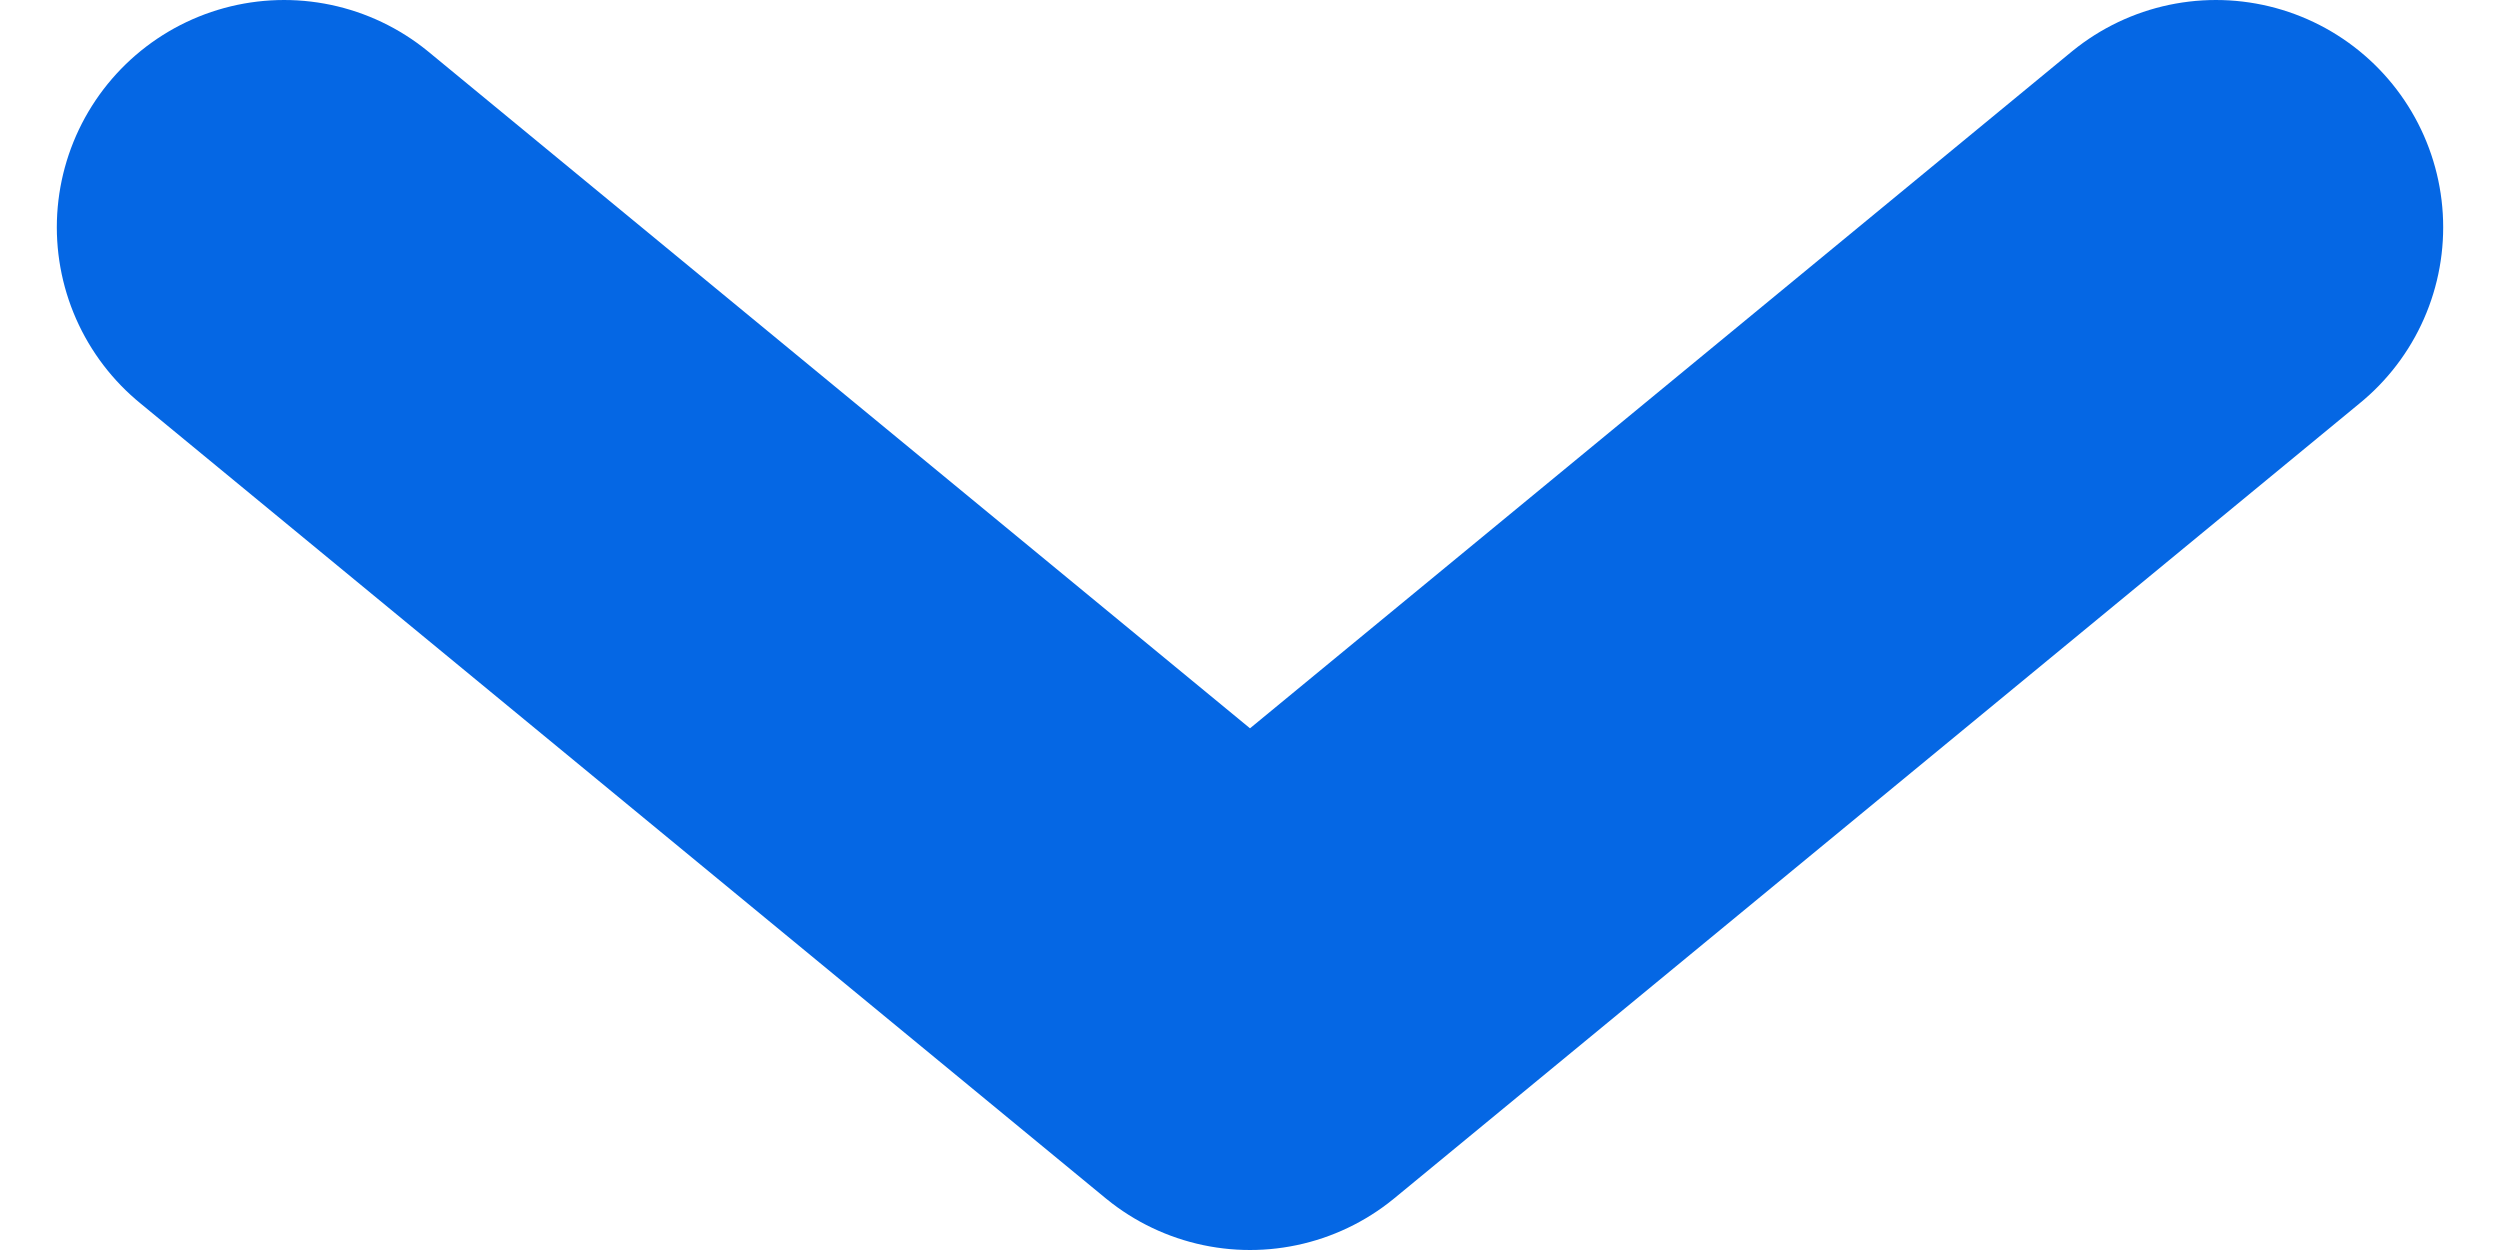
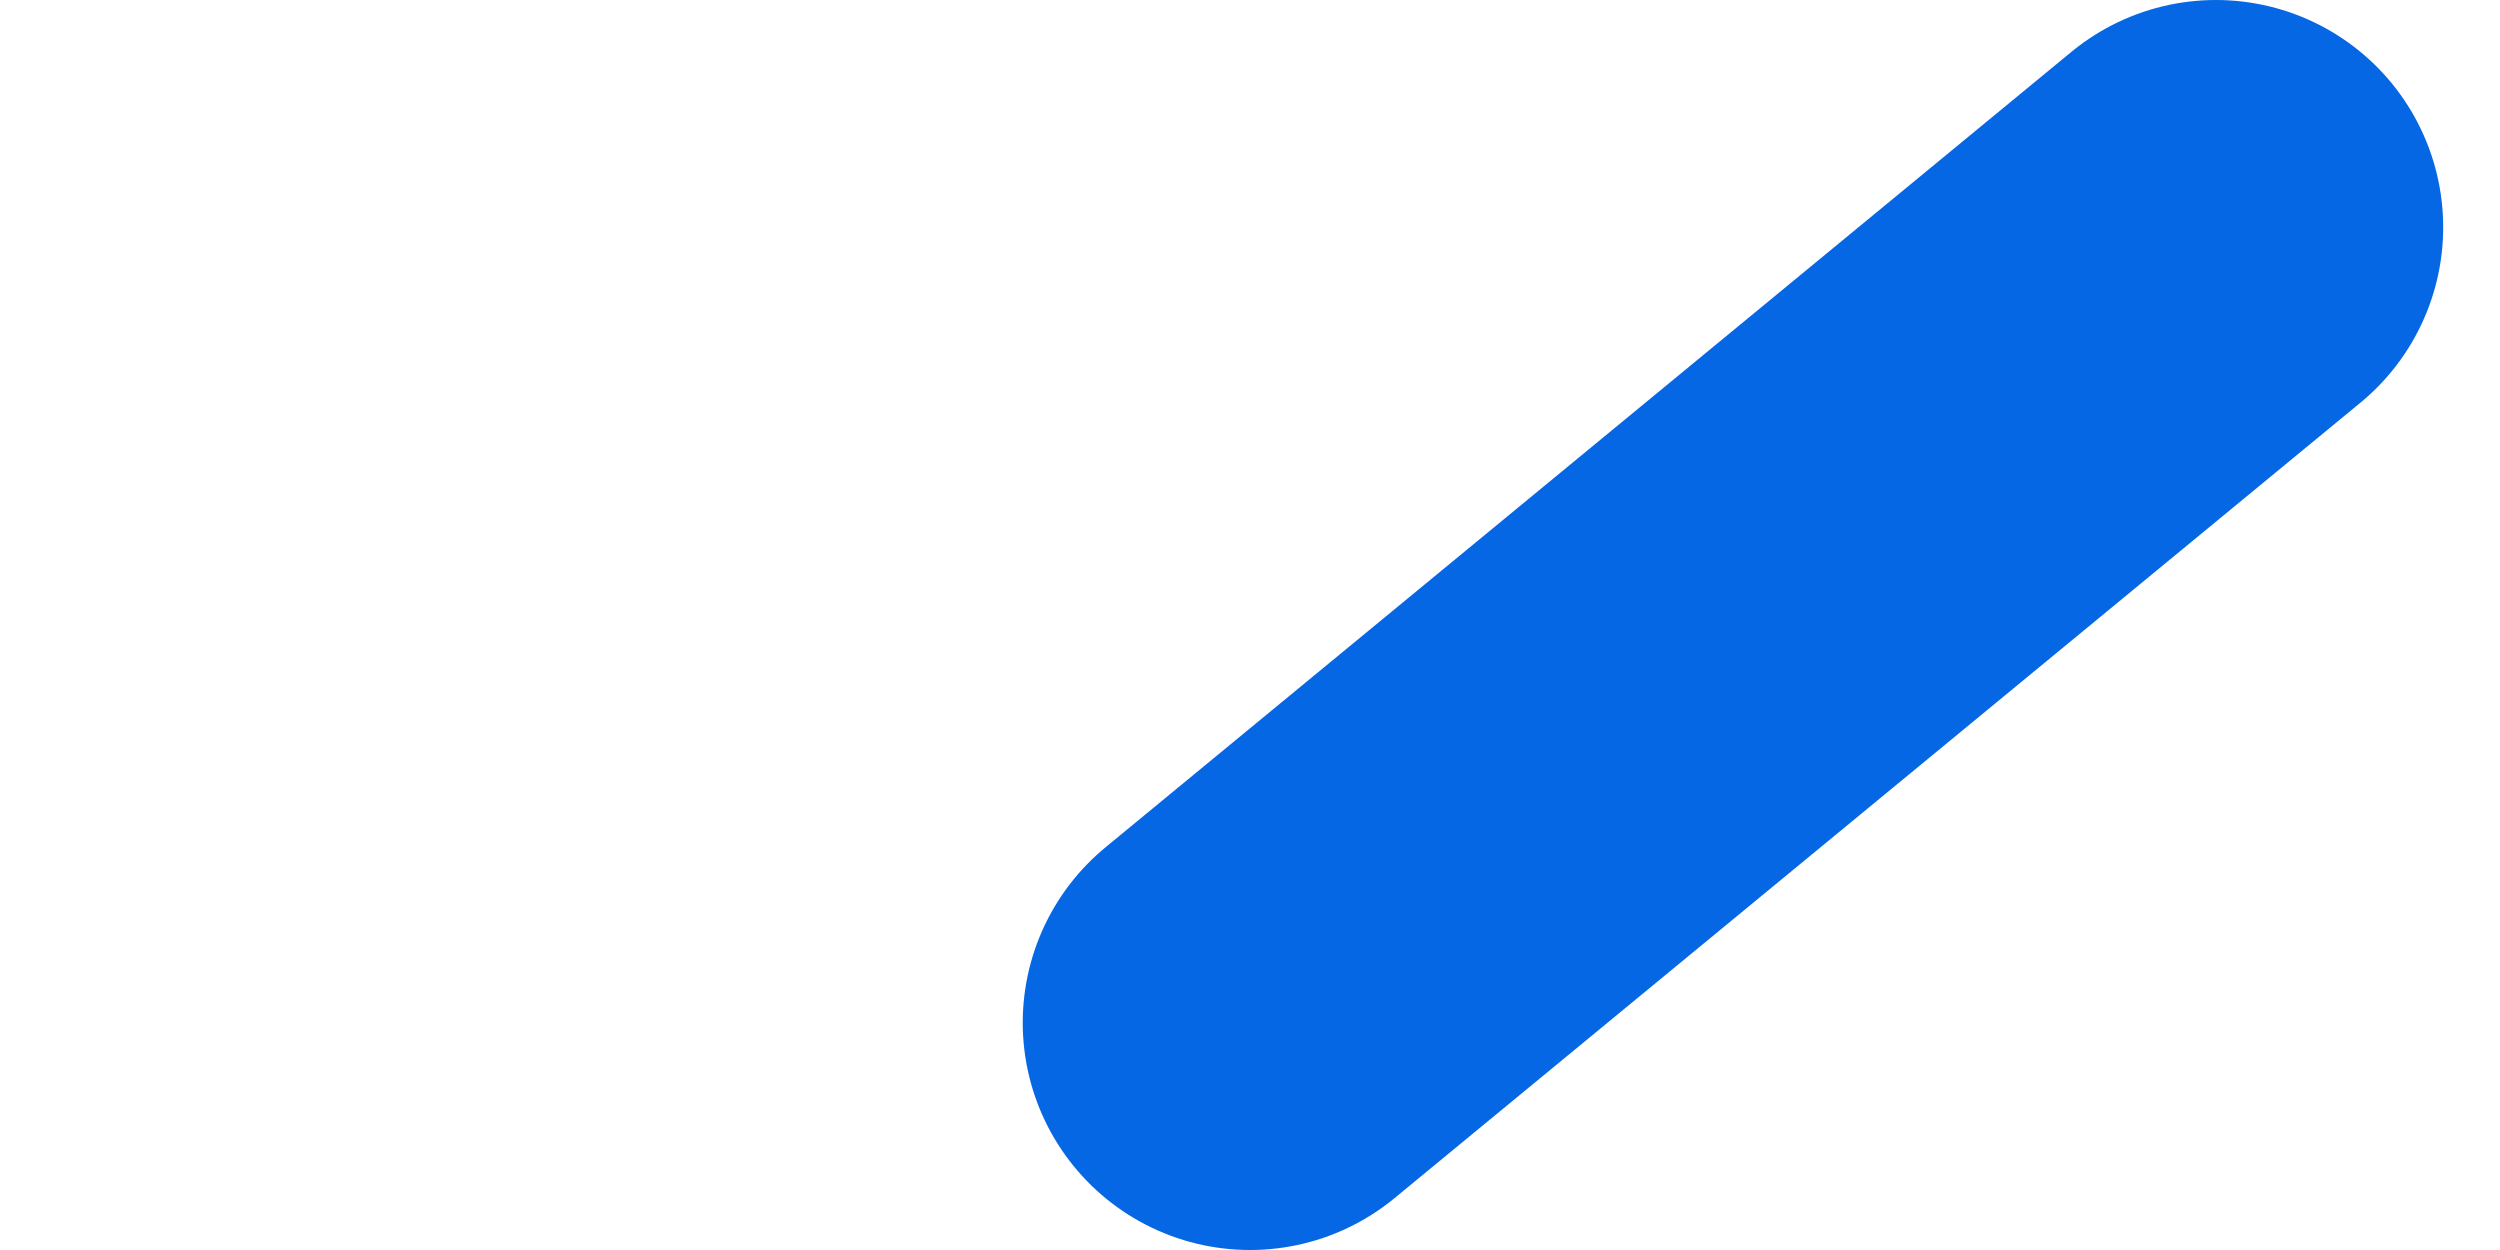
<svg xmlns="http://www.w3.org/2000/svg" width="22" height="11" viewBox="0 0 22 11" fill="none">
-   <path d="M19.5 2L11 9L2.5 2" stroke="#0567E4" stroke-width="4" stroke-linecap="round" stroke-linejoin="round" />
+   <path d="M19.5 2L11 9" stroke="#0567E4" stroke-width="4" stroke-linecap="round" stroke-linejoin="round" />
</svg>